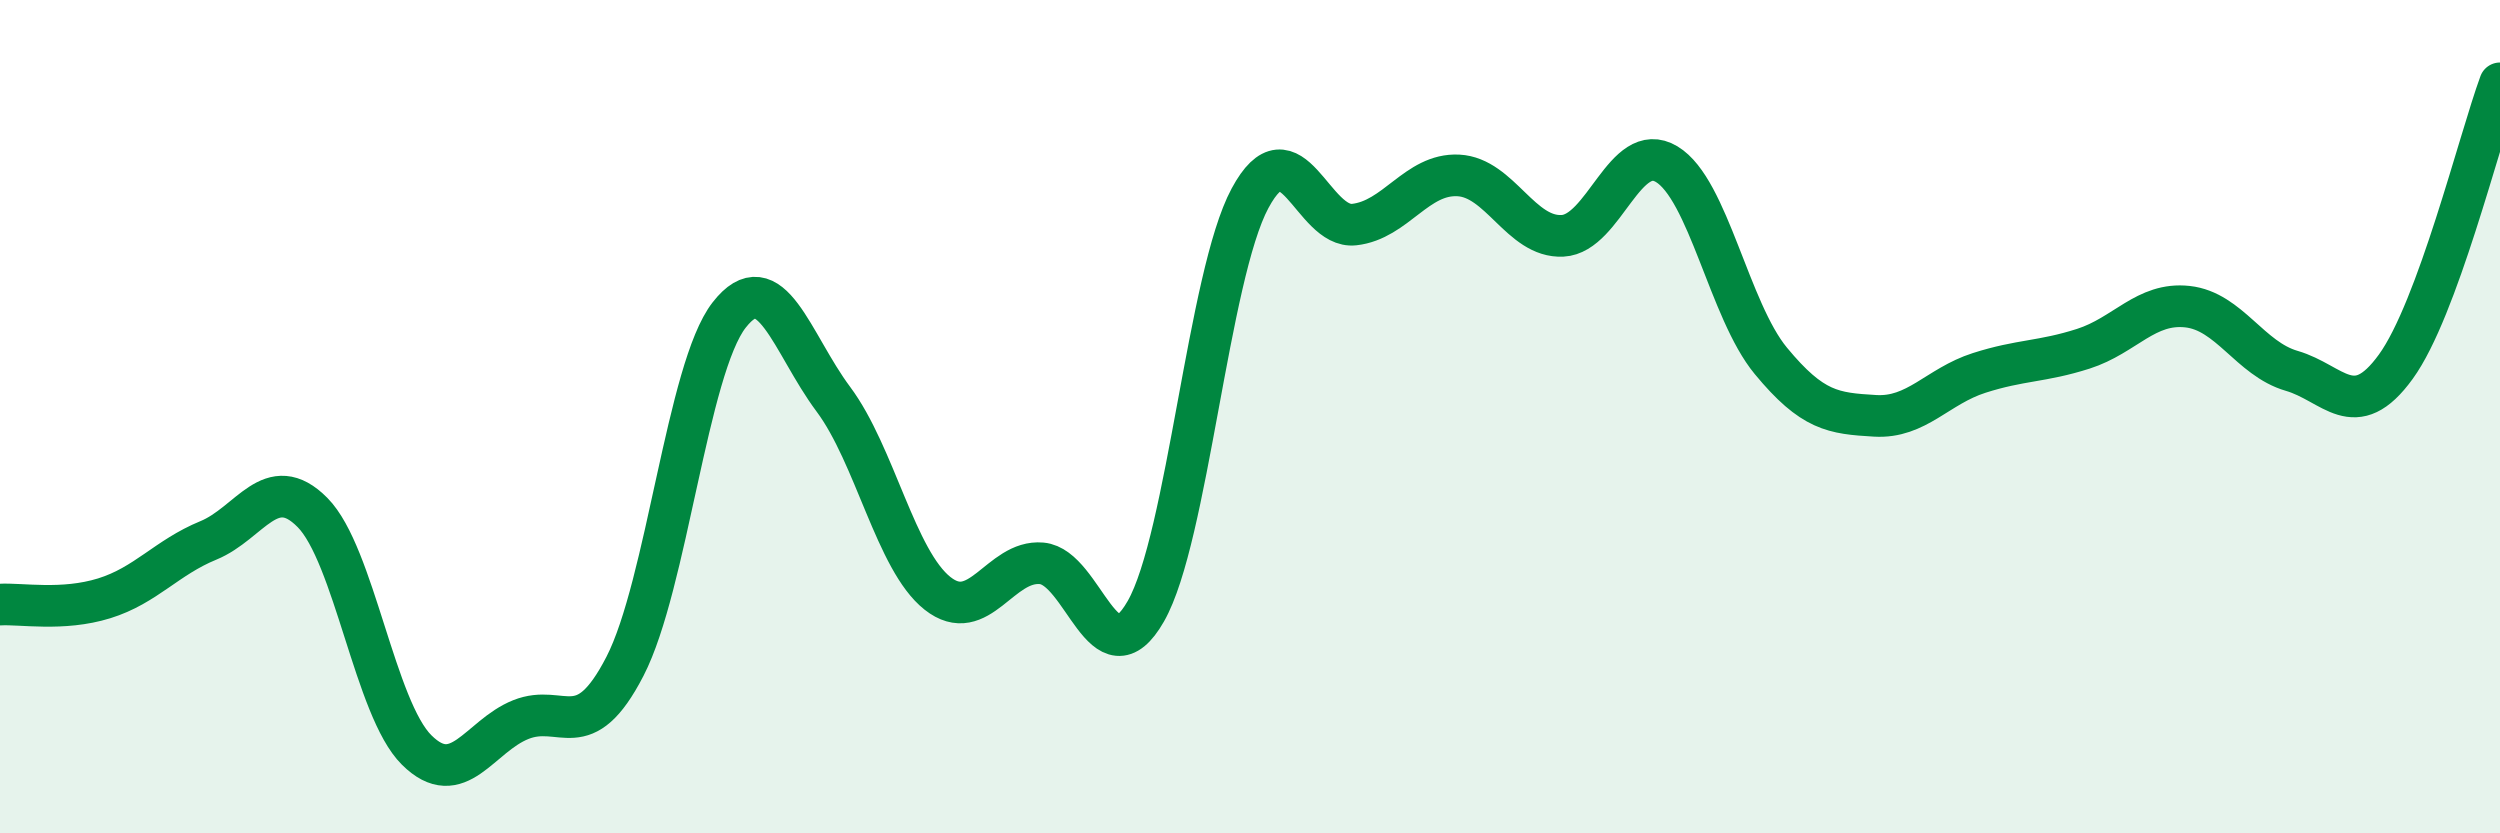
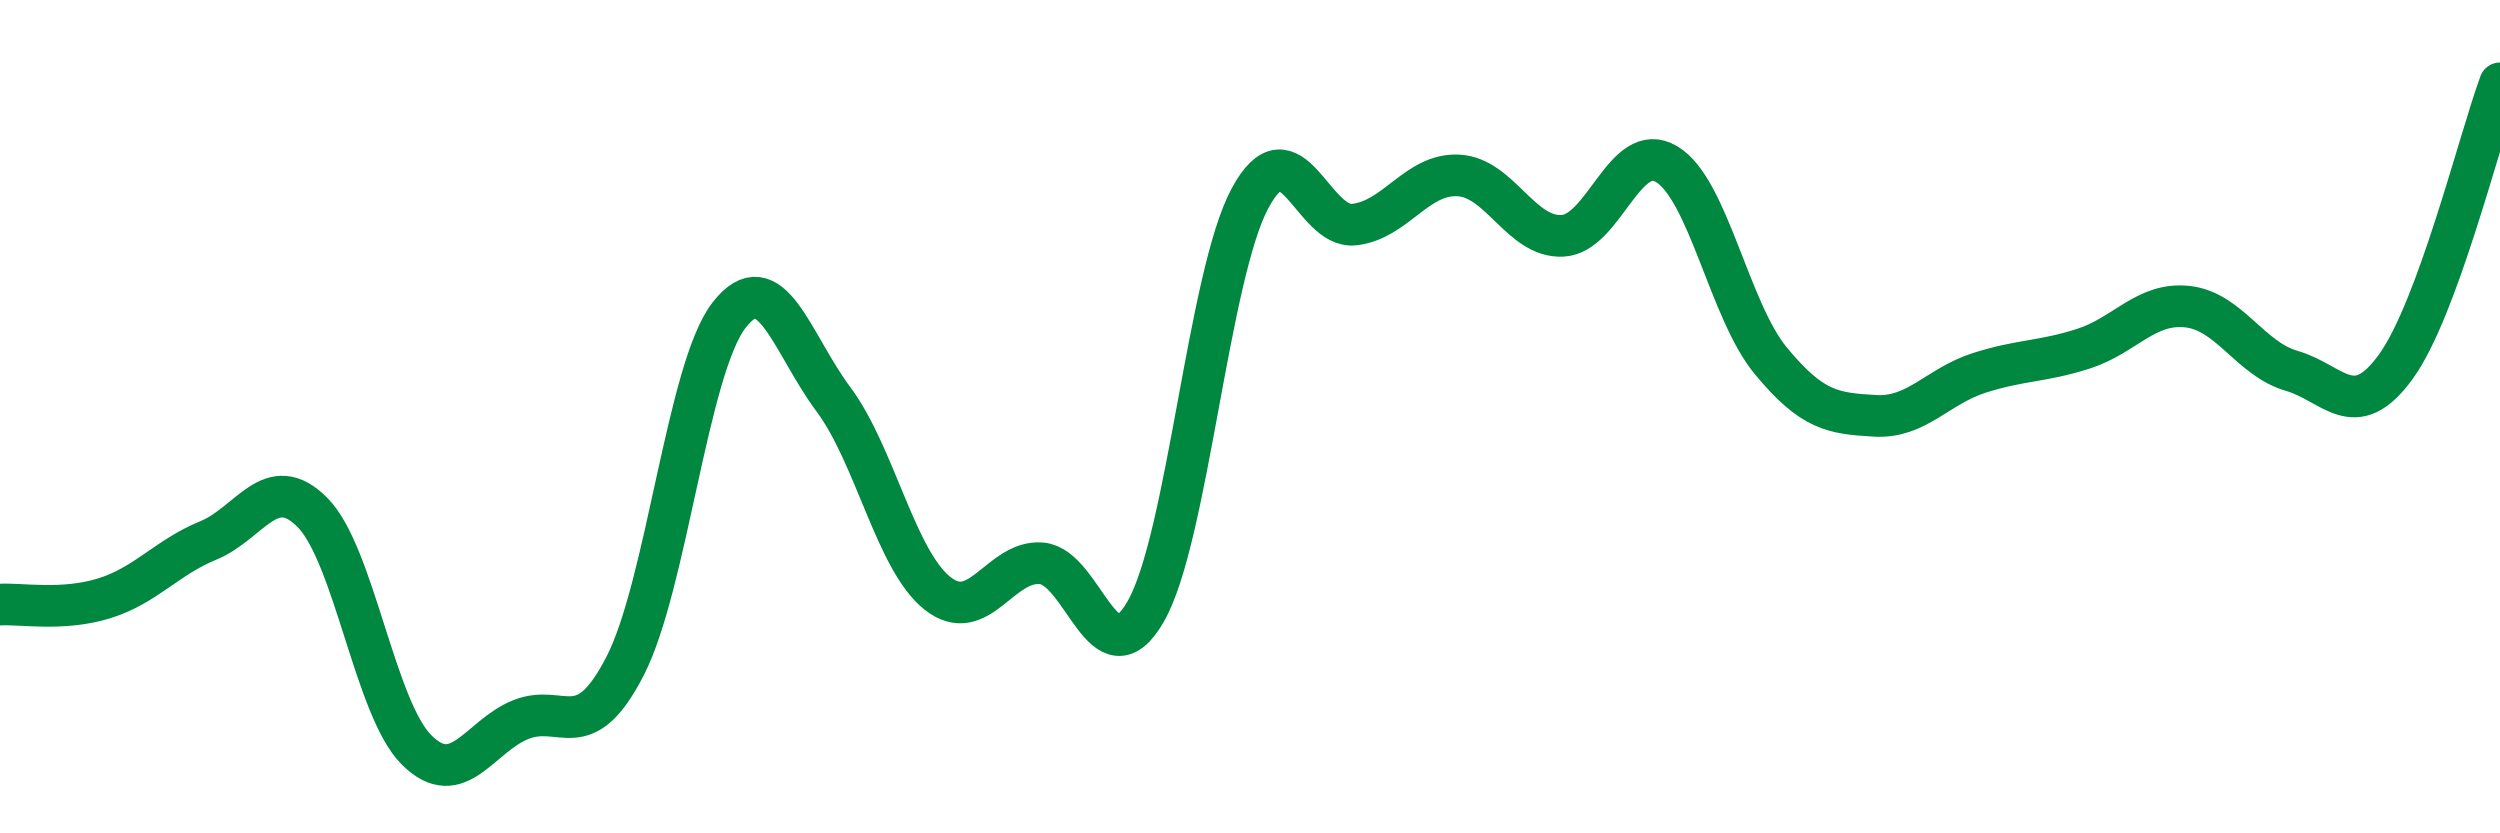
<svg xmlns="http://www.w3.org/2000/svg" width="60" height="20" viewBox="0 0 60 20">
-   <path d="M 0,14.51 C 0.5,14.48 1.5,14.67 2.5,14.36 C 3.5,14.05 4,13.38 5,12.97 C 6,12.56 6.5,11.29 7.5,12.3 C 8.5,13.31 9,17.01 10,18 C 11,18.99 11.5,17.67 12.5,17.27 C 13.5,16.87 14,17.93 15,15.99 C 16,14.05 16.5,8.84 17.5,7.56 C 18.5,6.28 19,8.24 20,9.58 C 21,10.92 21.5,13.45 22.5,14.24 C 23.5,15.03 24,13.43 25,13.52 C 26,13.61 26.5,16.42 27.5,14.67 C 28.5,12.92 29,6.62 30,4.76 C 31,2.9 31.5,5.5 32.5,5.39 C 33.5,5.28 34,4.16 35,4.21 C 36,4.26 36.5,5.71 37.5,5.66 C 38.5,5.61 39,3.34 40,3.94 C 41,4.54 41.5,7.45 42.5,8.66 C 43.5,9.87 44,9.92 45,9.98 C 46,10.04 46.5,9.27 47.5,8.95 C 48.5,8.63 49,8.69 50,8.37 C 51,8.05 51.5,7.25 52.5,7.36 C 53.5,7.47 54,8.61 55,8.9 C 56,9.19 56.5,10.18 57.5,8.8 C 58.5,7.42 59.5,3.36 60,2L60 20L0 20Z" fill="#008740" opacity="0.1" stroke-linecap="round" stroke-linejoin="round" />
  <path d="M 0,14.51 C 0.5,14.48 1.5,14.67 2.5,14.36 C 3.5,14.05 4,13.38 5,12.97 C 6,12.56 6.5,11.29 7.5,12.3 C 8.5,13.31 9,17.01 10,18 C 11,18.99 11.5,17.67 12.5,17.27 C 13.5,16.87 14,17.93 15,15.99 C 16,14.05 16.5,8.84 17.5,7.56 C 18.5,6.28 19,8.24 20,9.58 C 21,10.92 21.5,13.45 22.5,14.24 C 23.5,15.03 24,13.43 25,13.52 C 26,13.61 26.5,16.42 27.5,14.67 C 28.5,12.92 29,6.62 30,4.76 C 31,2.9 31.5,5.5 32.5,5.39 C 33.5,5.28 34,4.16 35,4.21 C 36,4.26 36.5,5.71 37.5,5.66 C 38.5,5.61 39,3.34 40,3.94 C 41,4.54 41.5,7.45 42.5,8.66 C 43.5,9.87 44,9.92 45,9.98 C 46,10.04 46.5,9.27 47.5,8.95 C 48.5,8.63 49,8.69 50,8.37 C 51,8.05 51.5,7.25 52.5,7.36 C 53.5,7.47 54,8.61 55,8.9 C 56,9.19 56.5,10.18 57.5,8.8 C 58.5,7.42 59.5,3.36 60,2" stroke="#008740" stroke-width="1" fill="none" stroke-linecap="round" stroke-linejoin="round" />
</svg>